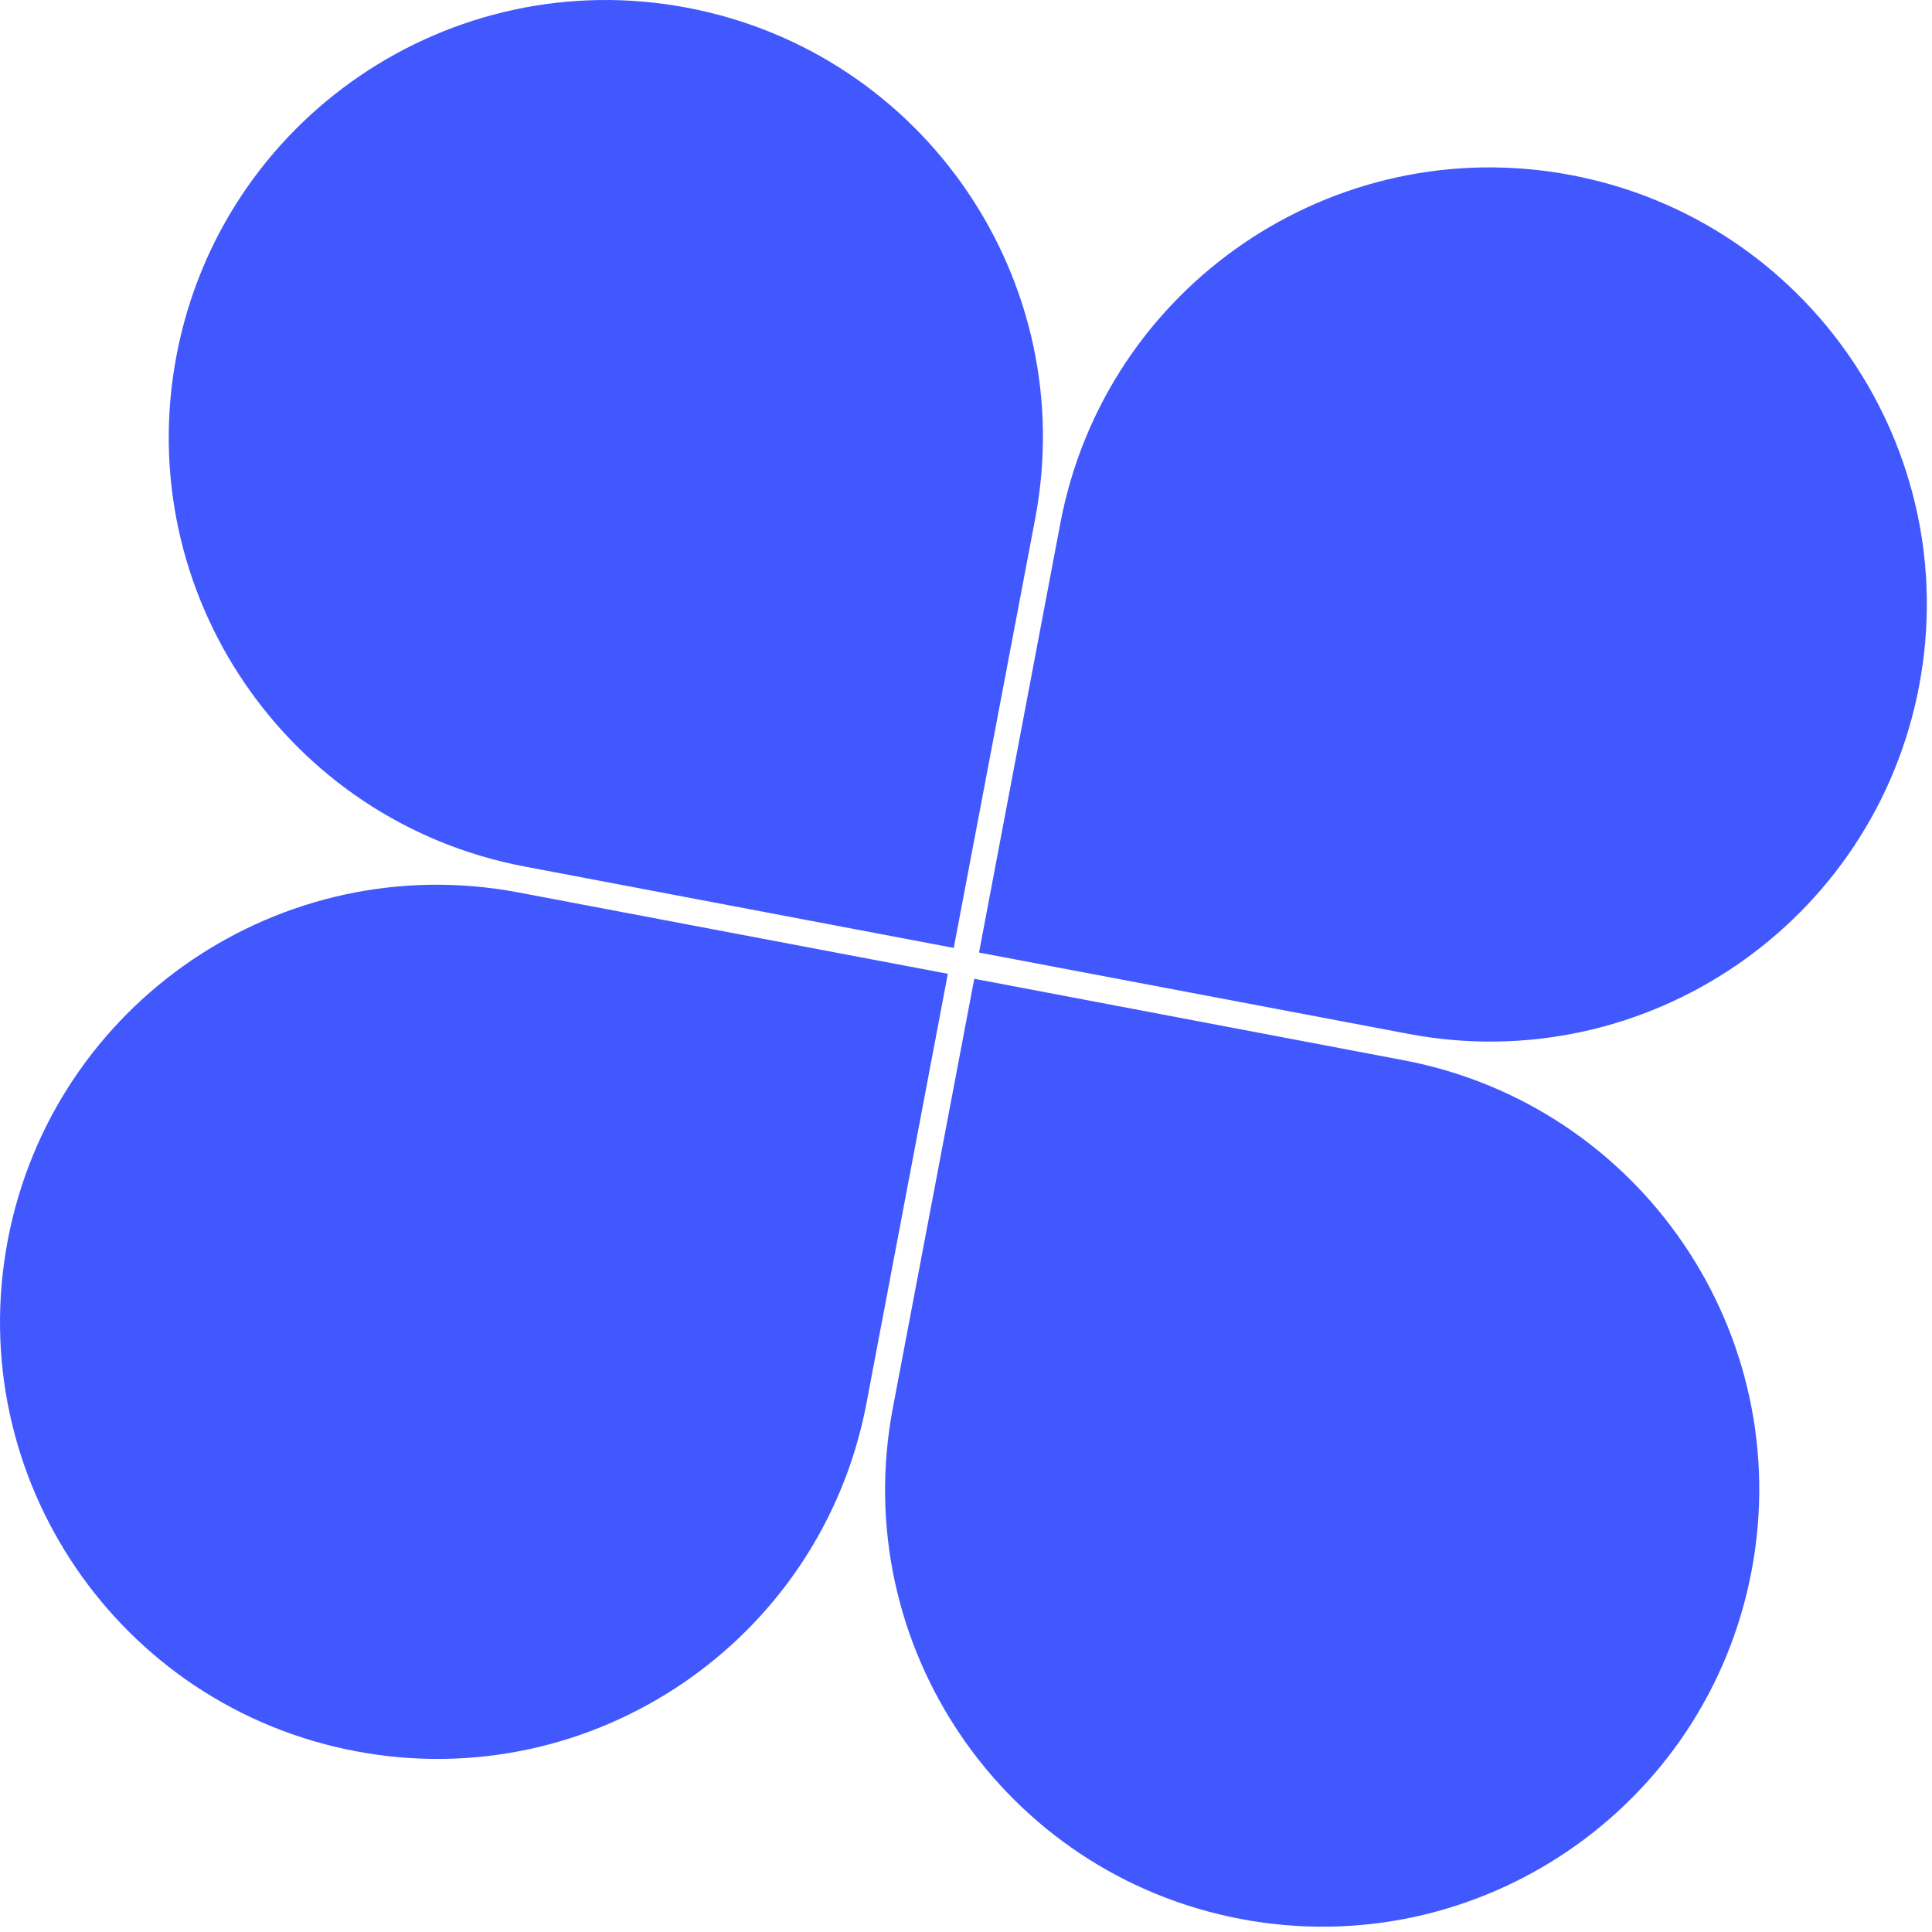
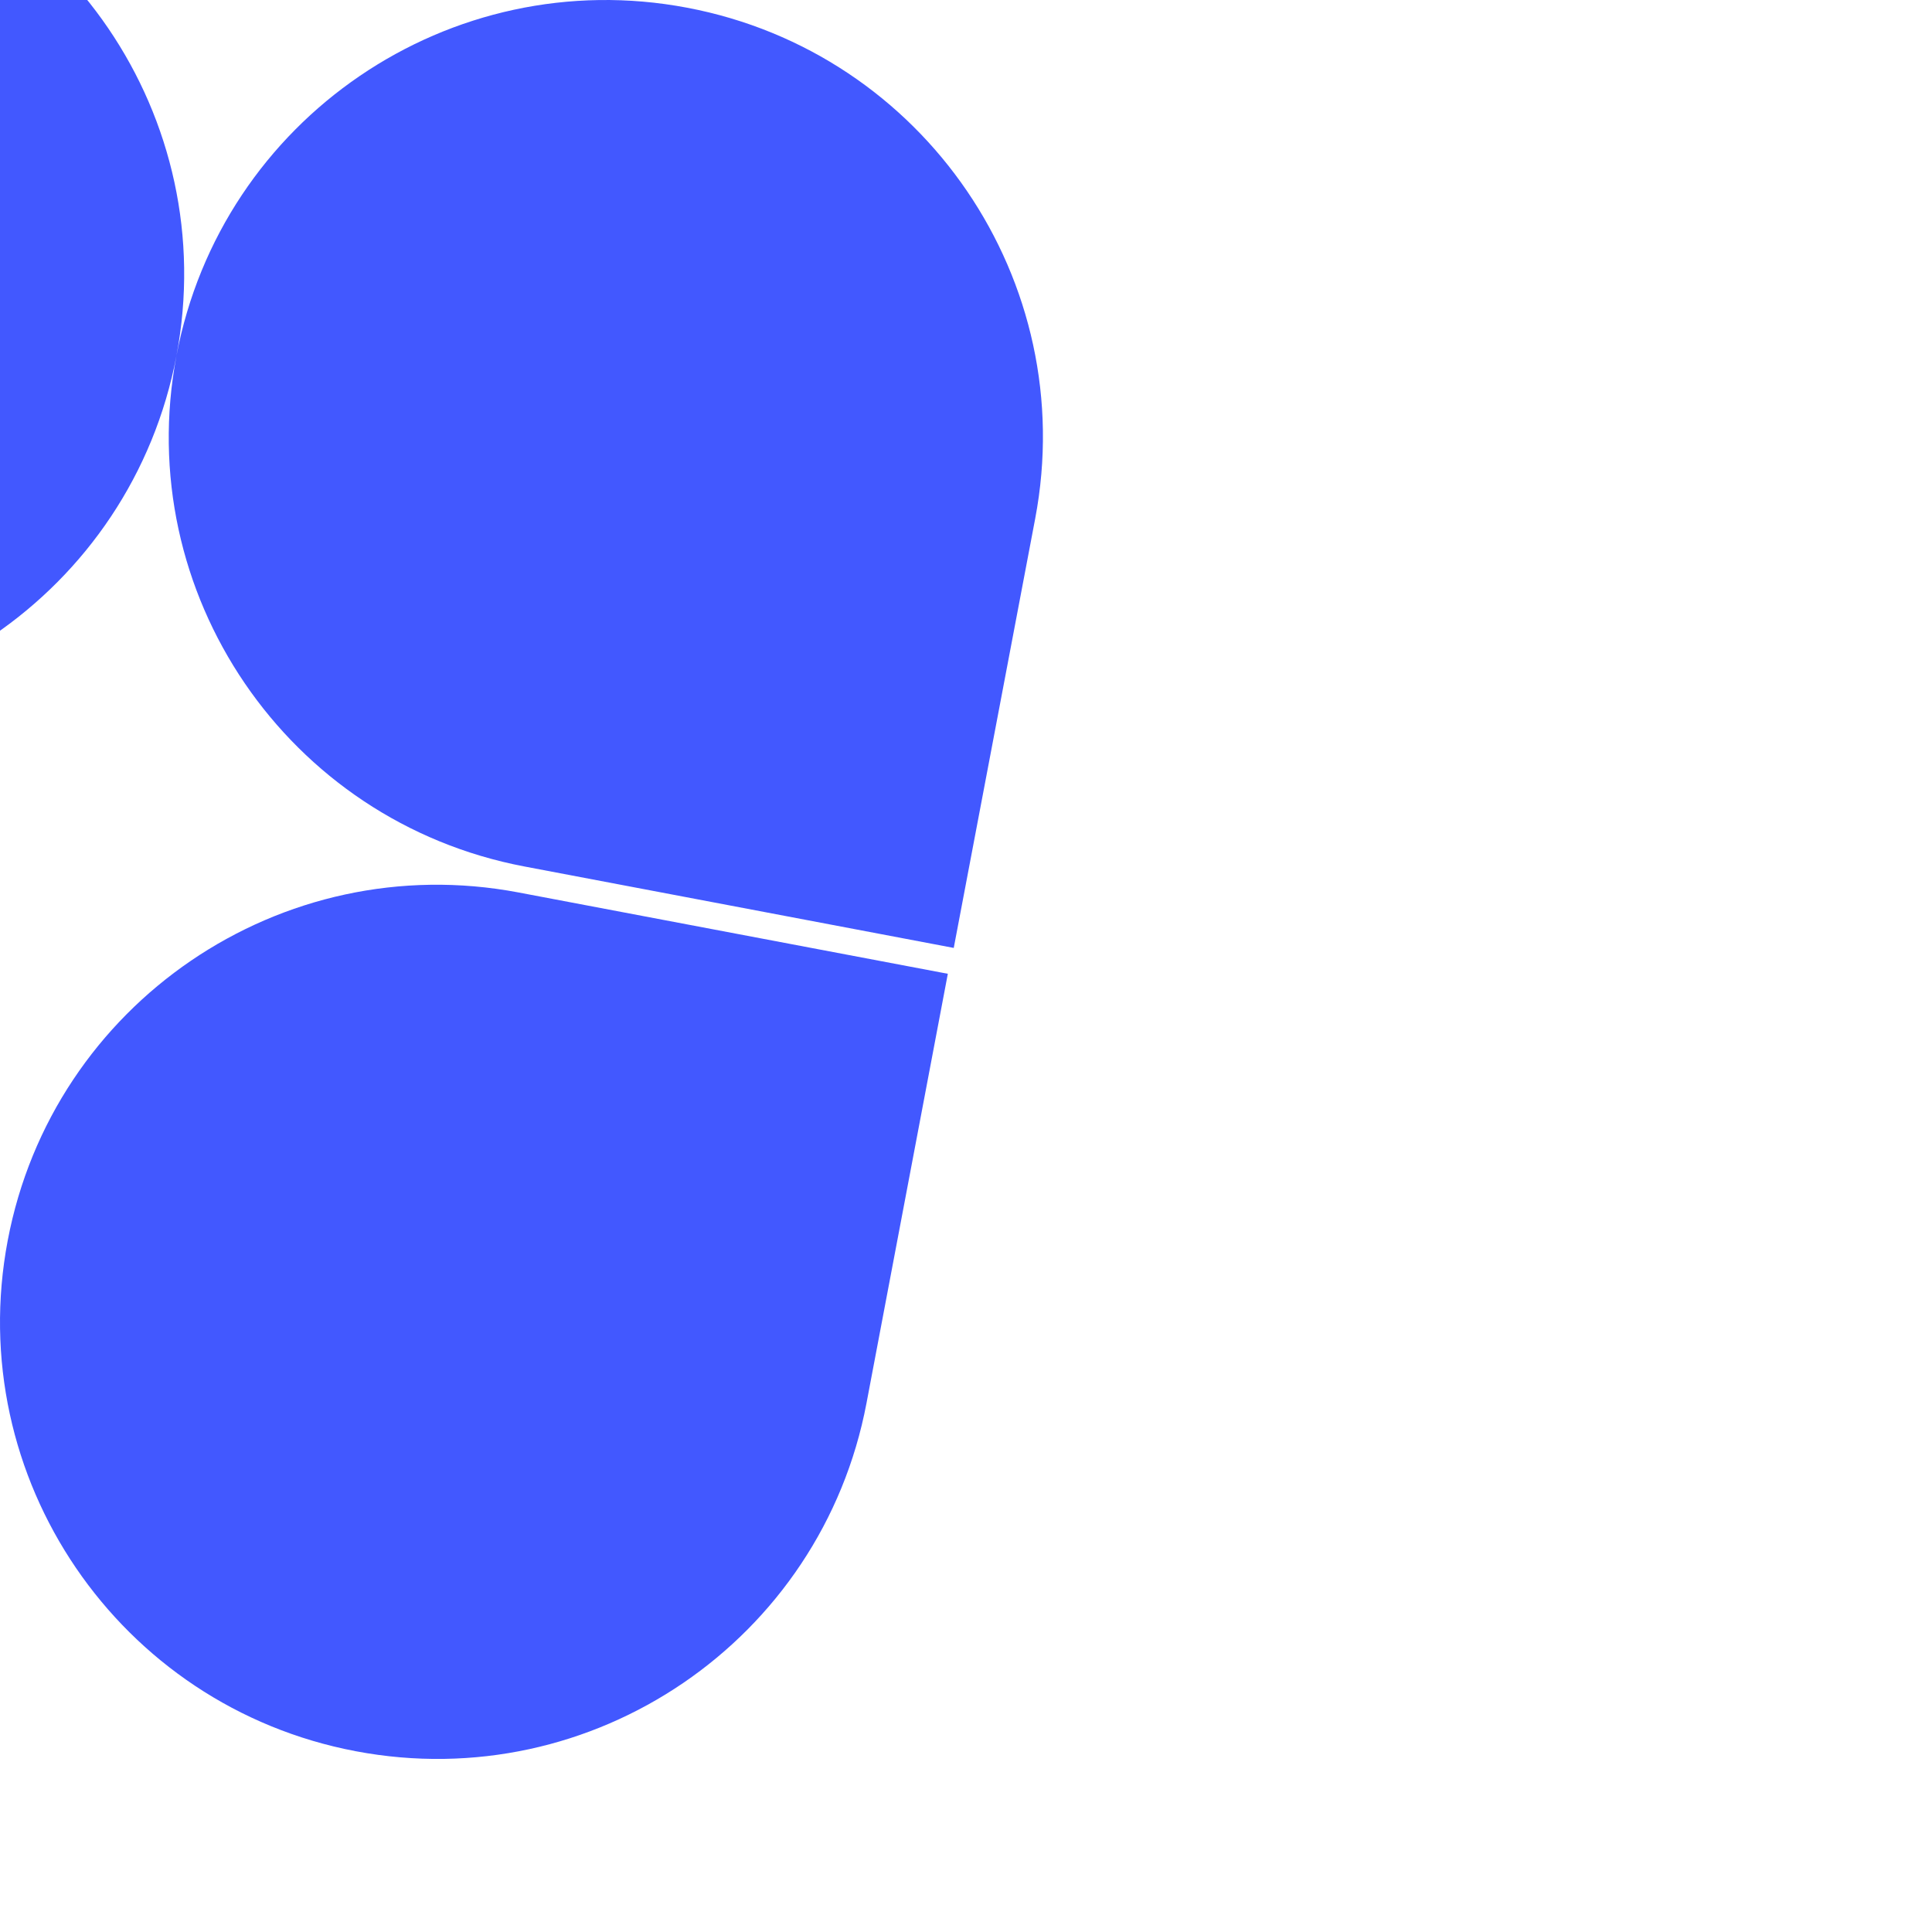
<svg xmlns="http://www.w3.org/2000/svg" viewBox="0 0 301 301" xml:space="preserve" style="fill-rule:evenodd;clip-rule:evenodd;stroke-linejoin:round;stroke-miterlimit:2">
  <style>
    path { fill: #4258FF; }
    @media (prefers-color-scheme: dark) {
      path { fill: #FFFFFF; }
    }
  </style>
-   <path d="M27.492 55.419C34.495 18.472 70.124-5.8 107.067 1.204c36.945 7.004 61.22 42.63 54.216 79.577-3.325 17.534-12.692 66.903-12.692 66.903s-47.475-9.009-66.886-12.688c-36.944-7.005-61.217-42.633-54.213-79.577m245.394 189.337c-7.003 36.948-42.634 61.219-79.579 54.215-36.942-7.001-61.216-42.626-54.212-79.575 3.325-17.534 12.693-66.905 12.693-66.905s47.471 9.011 66.883 12.69c36.943 7.007 61.219 42.632 54.215 79.575m26.108-137.895c7.005-36.946-17.27-72.575-54.215-79.579-36.944-7.002-72.572 17.271-79.575 54.217l-12.676 66.906s47.48 8.989 66.888 12.669c36.947 7.004 72.574-17.268 79.578-54.213M1.204 193.255c-7.004 36.947 17.27 72.574 54.216 79.579 36.944 7.003 72.571-17.27 79.575-54.215 3.325-17.537 12.674-66.907 12.674-66.907s-47.477-8.99-66.888-12.67c-36.945-7.004-72.572 17.268-79.577 54.213" fill="#4258FF" style="fill-rule:nonzero" />
+   <path d="M27.492 55.419C34.495 18.472 70.124-5.8 107.067 1.204c36.945 7.004 61.22 42.63 54.216 79.577-3.325 17.534-12.692 66.903-12.692 66.903s-47.475-9.009-66.886-12.688c-36.944-7.005-61.217-42.633-54.213-79.577c-7.003 36.948-42.634 61.219-79.579 54.215-36.942-7.001-61.216-42.626-54.212-79.575 3.325-17.534 12.693-66.905 12.693-66.905s47.471 9.011 66.883 12.69c36.943 7.007 61.219 42.632 54.215 79.575m26.108-137.895c7.005-36.946-17.27-72.575-54.215-79.579-36.944-7.002-72.572 17.271-79.575 54.217l-12.676 66.906s47.48 8.989 66.888 12.669c36.947 7.004 72.574-17.268 79.578-54.213M1.204 193.255c-7.004 36.947 17.27 72.574 54.216 79.579 36.944 7.003 72.571-17.27 79.575-54.215 3.325-17.537 12.674-66.907 12.674-66.907s-47.477-8.99-66.888-12.67c-36.945-7.004-72.572 17.268-79.577 54.213" fill="#4258FF" style="fill-rule:nonzero" />
</svg>